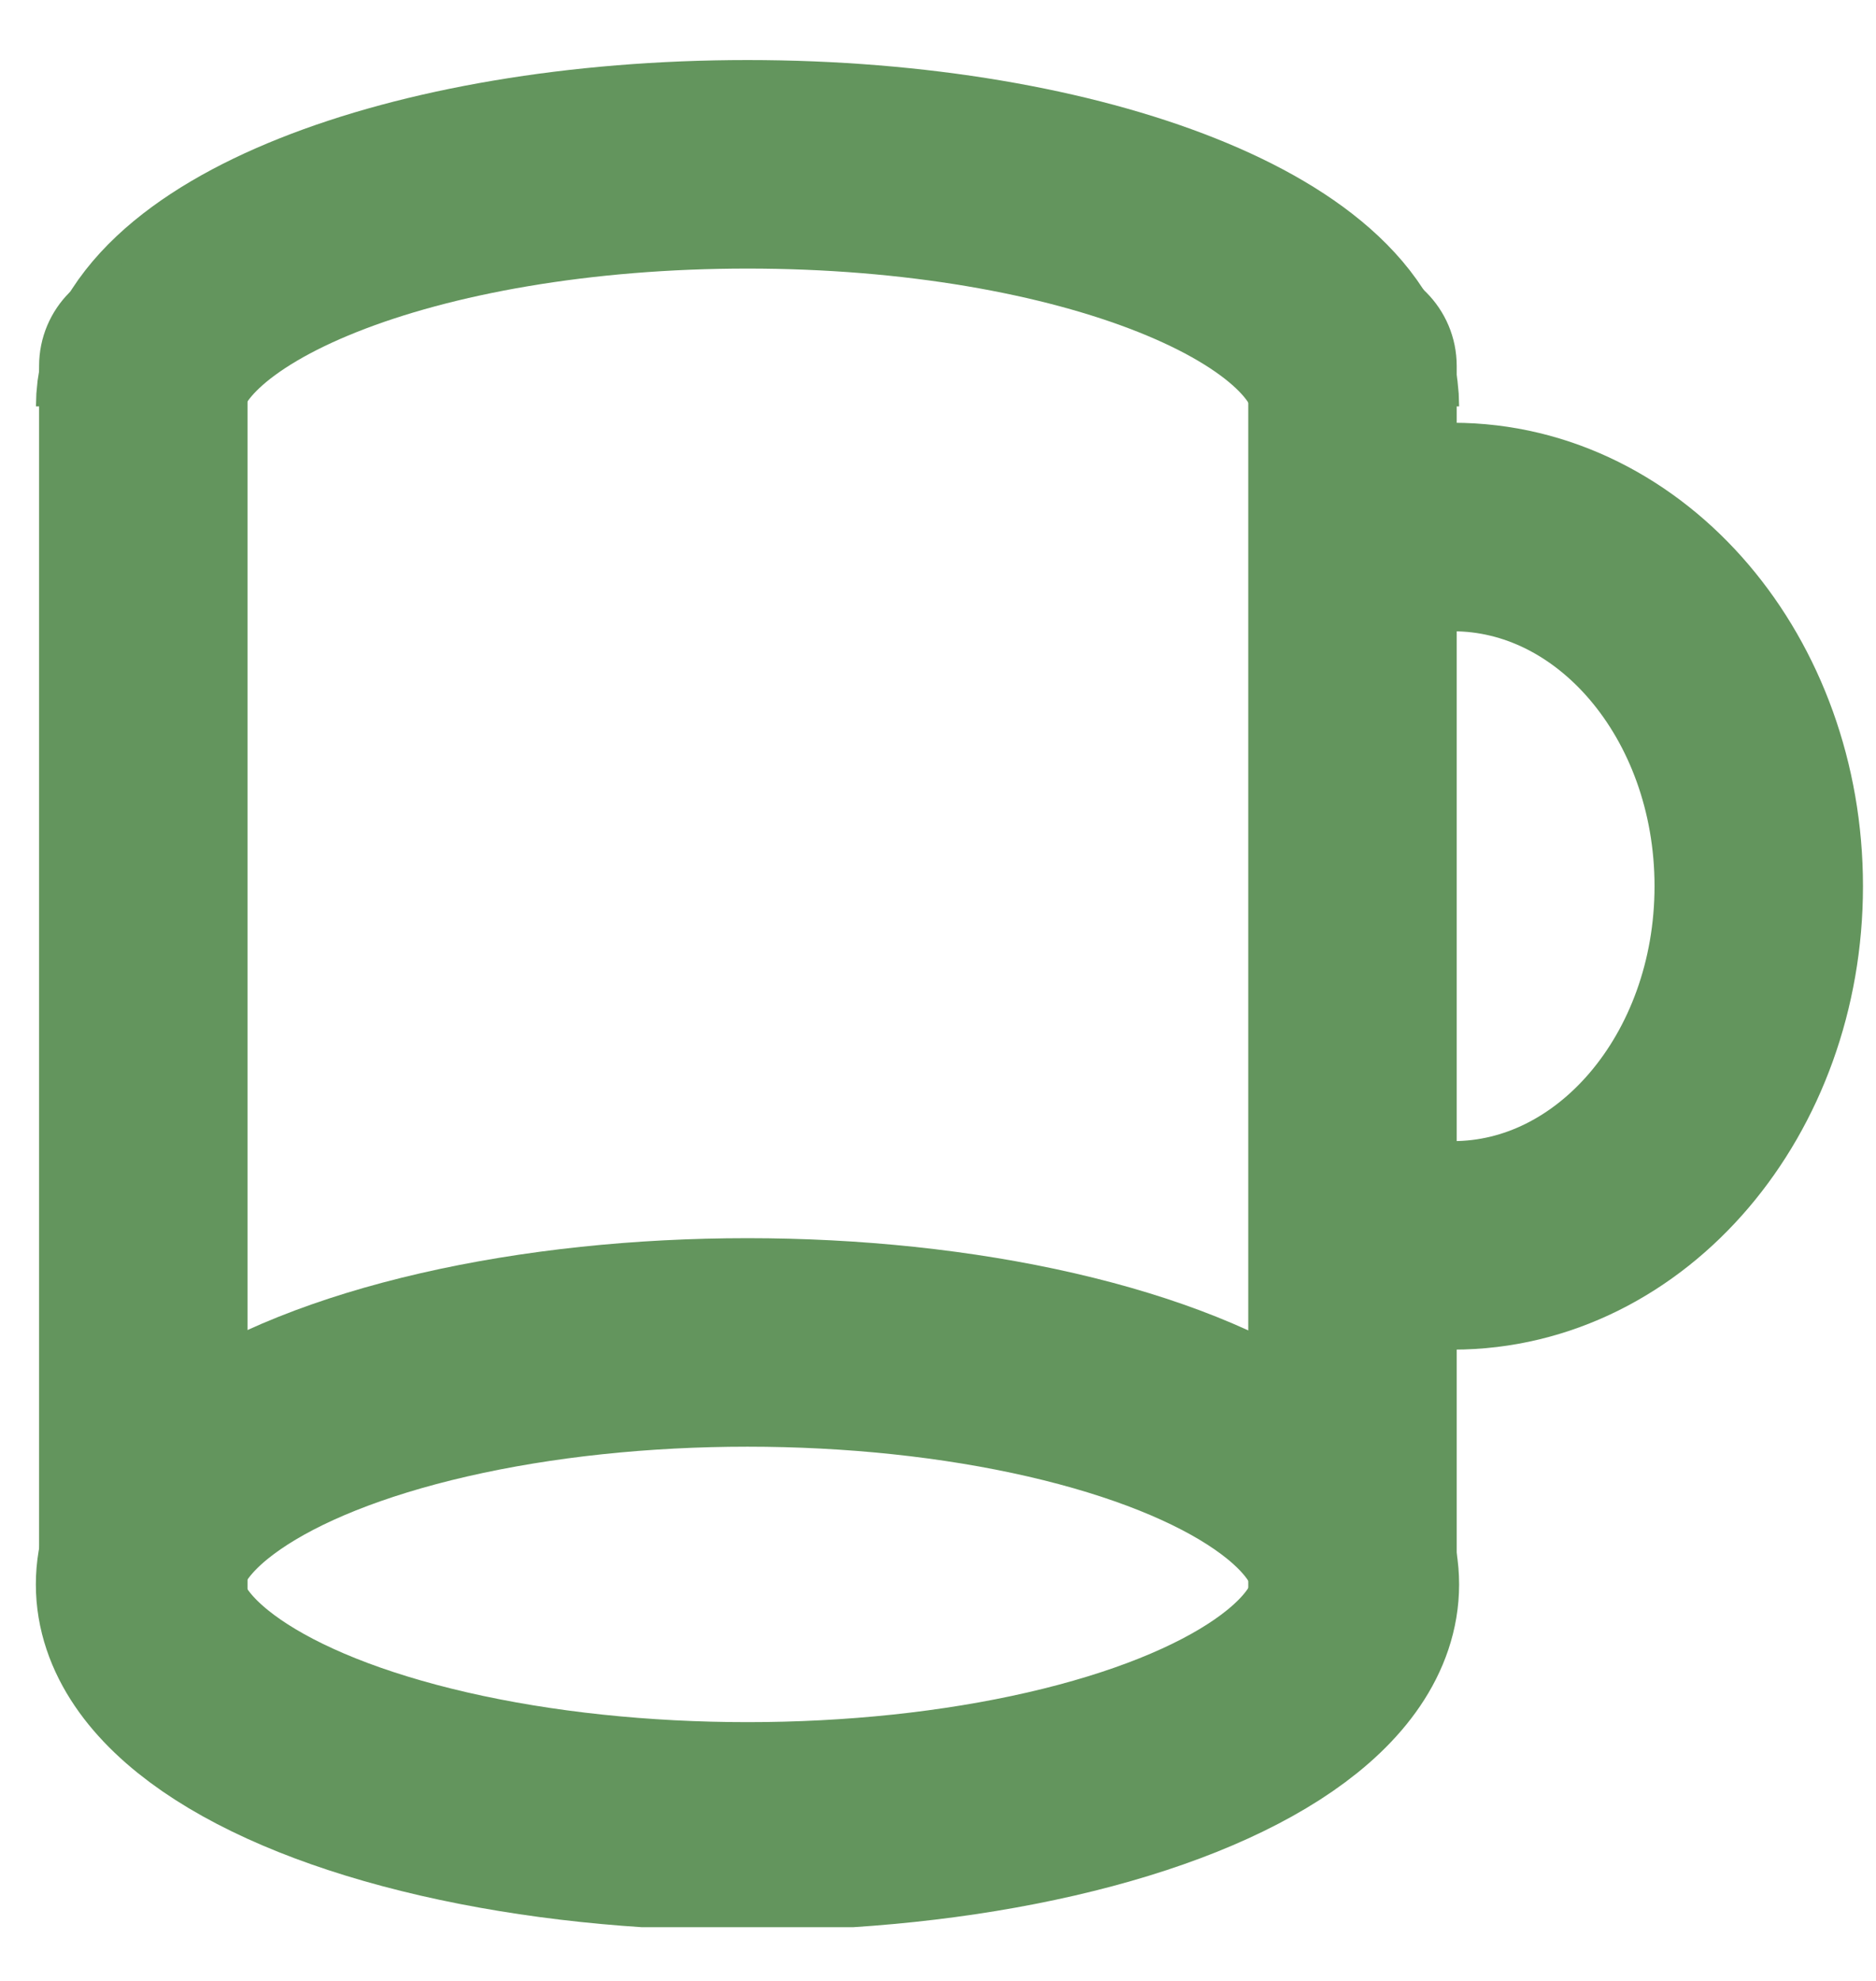
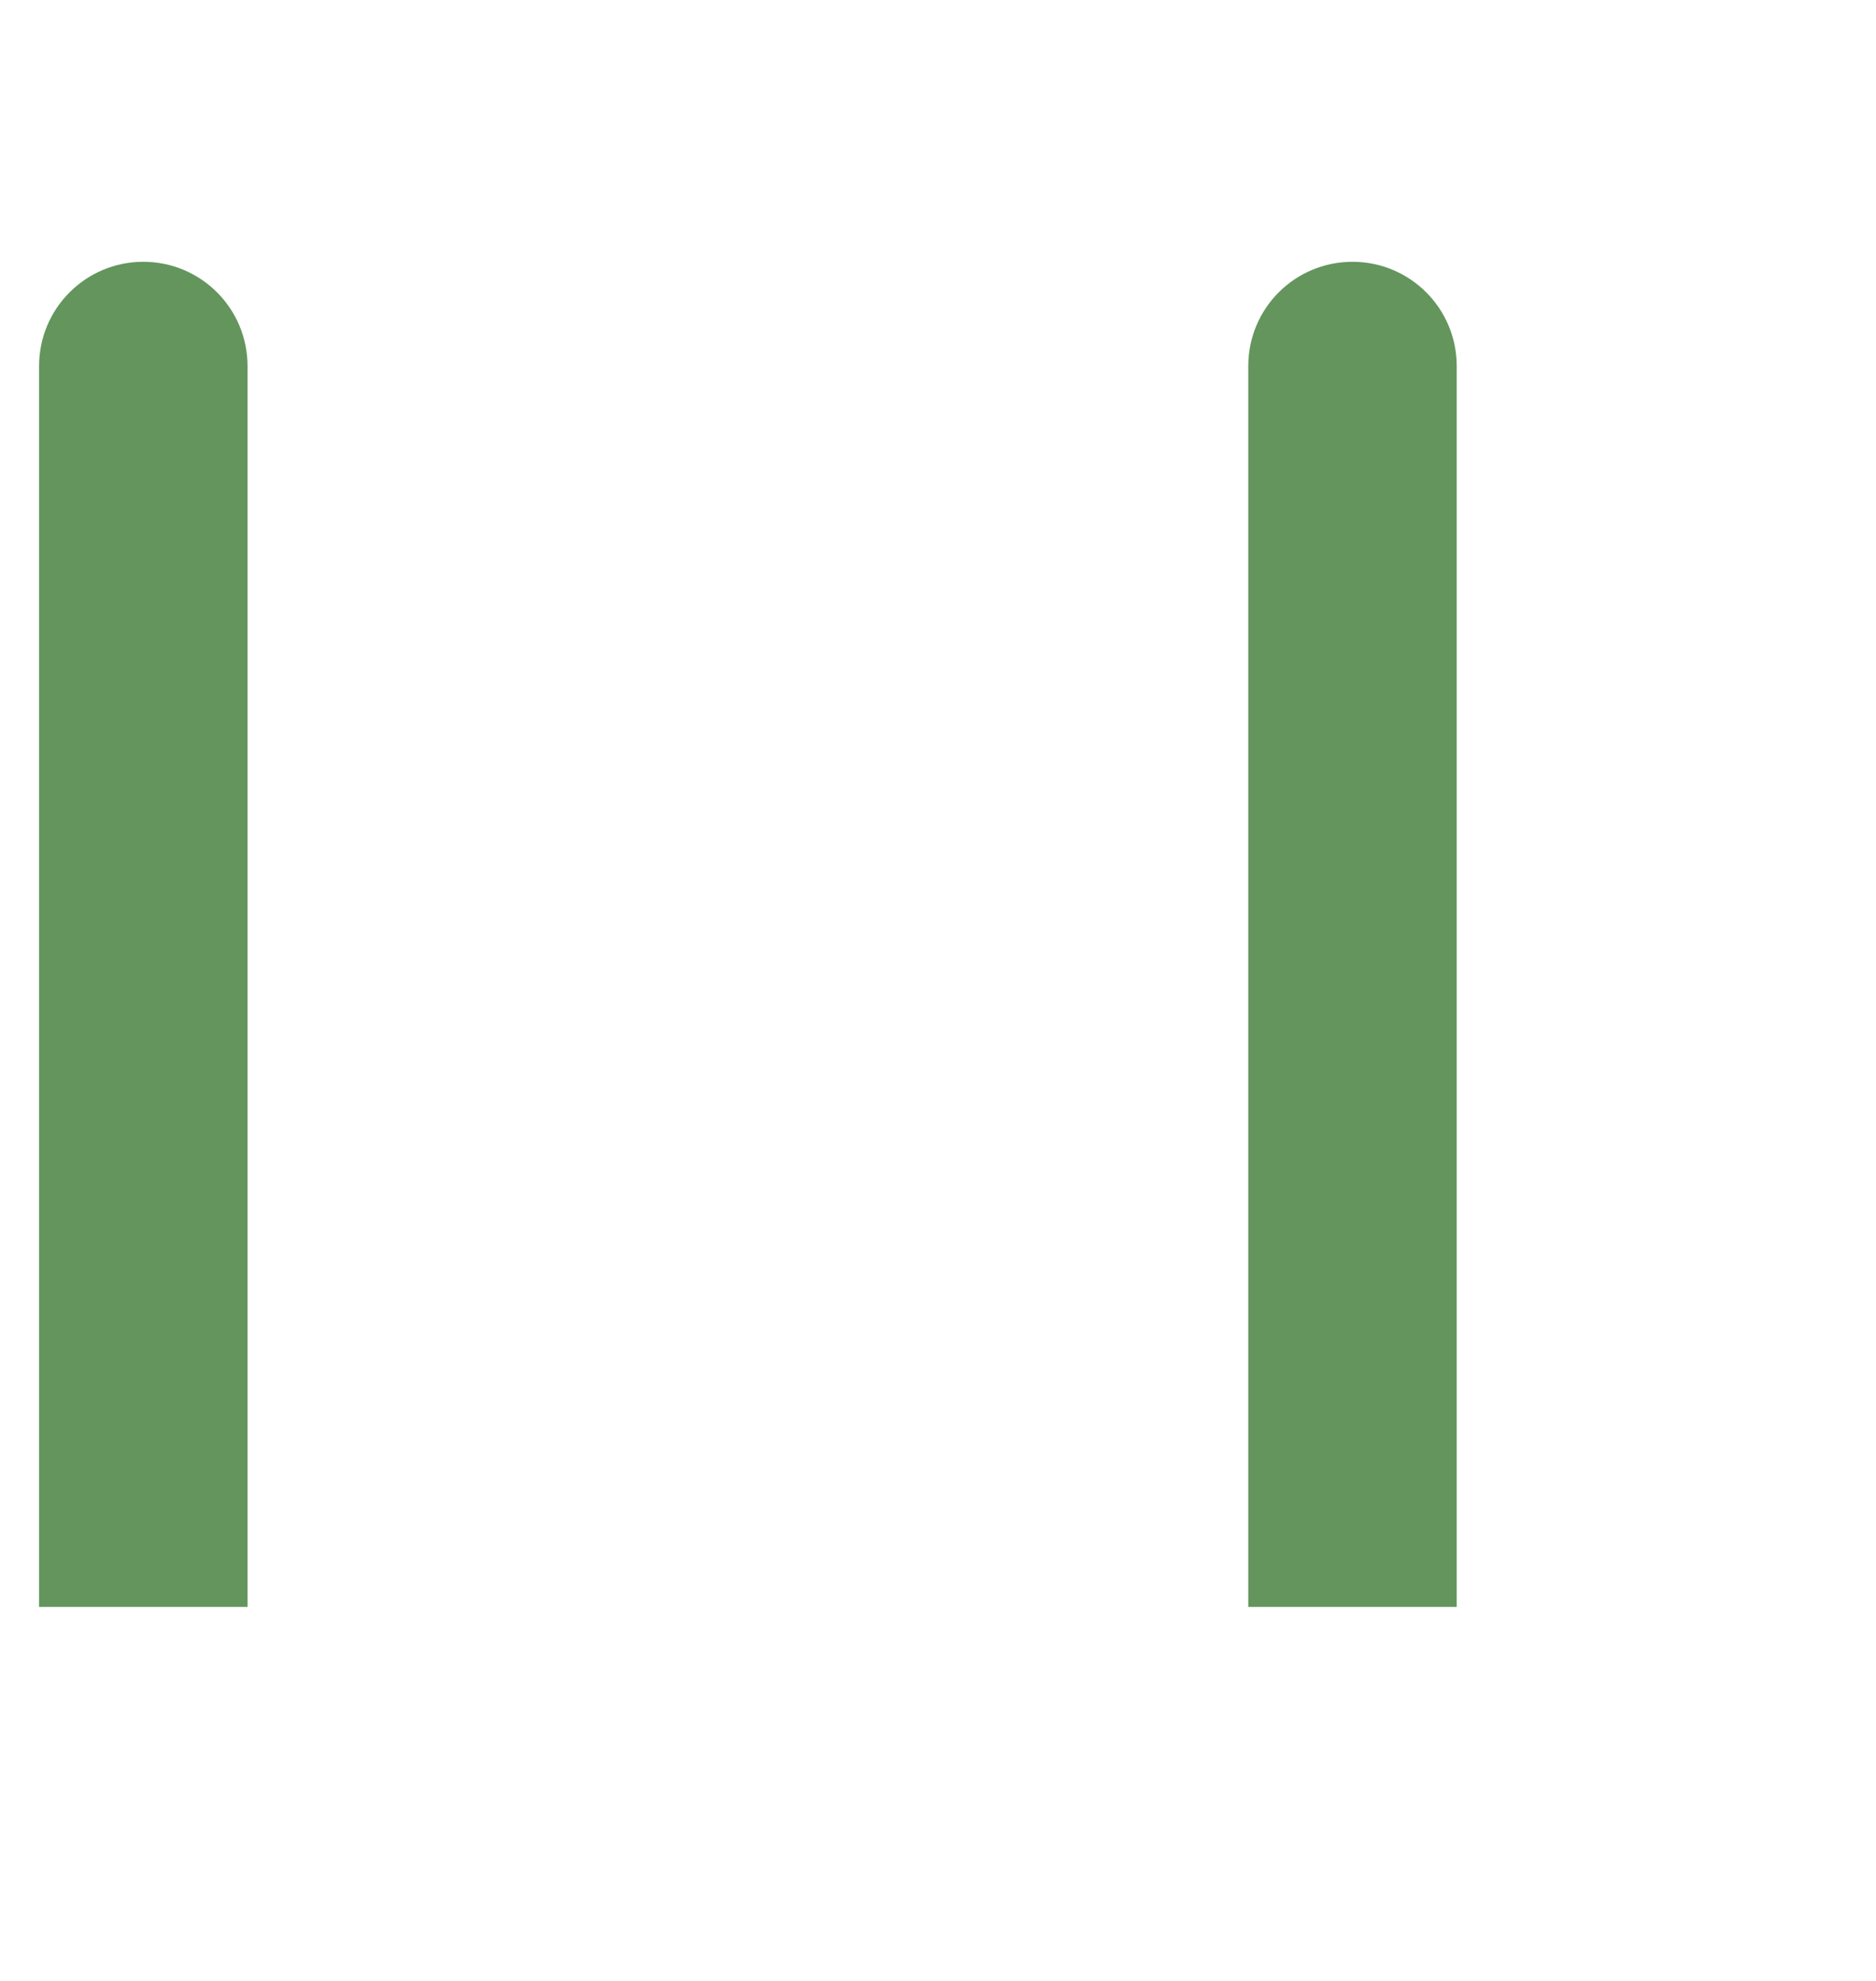
<svg xmlns="http://www.w3.org/2000/svg" width="18" height="19" viewBox="0 0 18 19" fill="none">
  <g id="sectors" clip-path="url(#clip0_1209_2992)">
-     <ellipse id="Ellipse 34" cx="7.172" cy="15.197" rx="5.828" ry="2.321" stroke="#63955D" stroke-width="2" />
-     <path id="Ellipse 35" d="M13 3.898C13 2.616 10.391 1.576 7.172 1.576C3.954 1.576 1.345 2.616 1.345 3.898" stroke="#63955D" stroke-width="2" />
-     <path id="Ellipse 36" d="M13.942 11.945C15.562 11.945 16.875 10.403 16.875 8.5C16.875 6.597 15.562 5.055 13.942 5.055" stroke="#63955D" stroke-width="2" />
    <path id="Vector 80" d="M13.977 3.511C13.977 2.958 13.529 2.511 12.977 2.511C12.424 2.511 11.977 2.958 11.977 3.511L13.977 3.511ZM13.977 15.413L13.977 3.511L11.977 3.511L11.977 15.413L13.977 15.413Z" fill="#63955D" />
    <path id="Vector 81" d="M2.375 3.511C2.375 2.958 1.927 2.511 1.375 2.511C0.823 2.511 0.375 2.958 0.375 3.511L2.375 3.511ZM2.375 15.413L2.375 3.511L0.375 3.511L0.375 15.413L2.375 15.413Z" fill="#63955D" />
  </g>
  <defs>
    <clipPath id="clip0_1209_2992">
      <rect width="18" height="18" fill="white" transform="translate(0 0.485)" />
    </clipPath>
  </defs>
</svg>